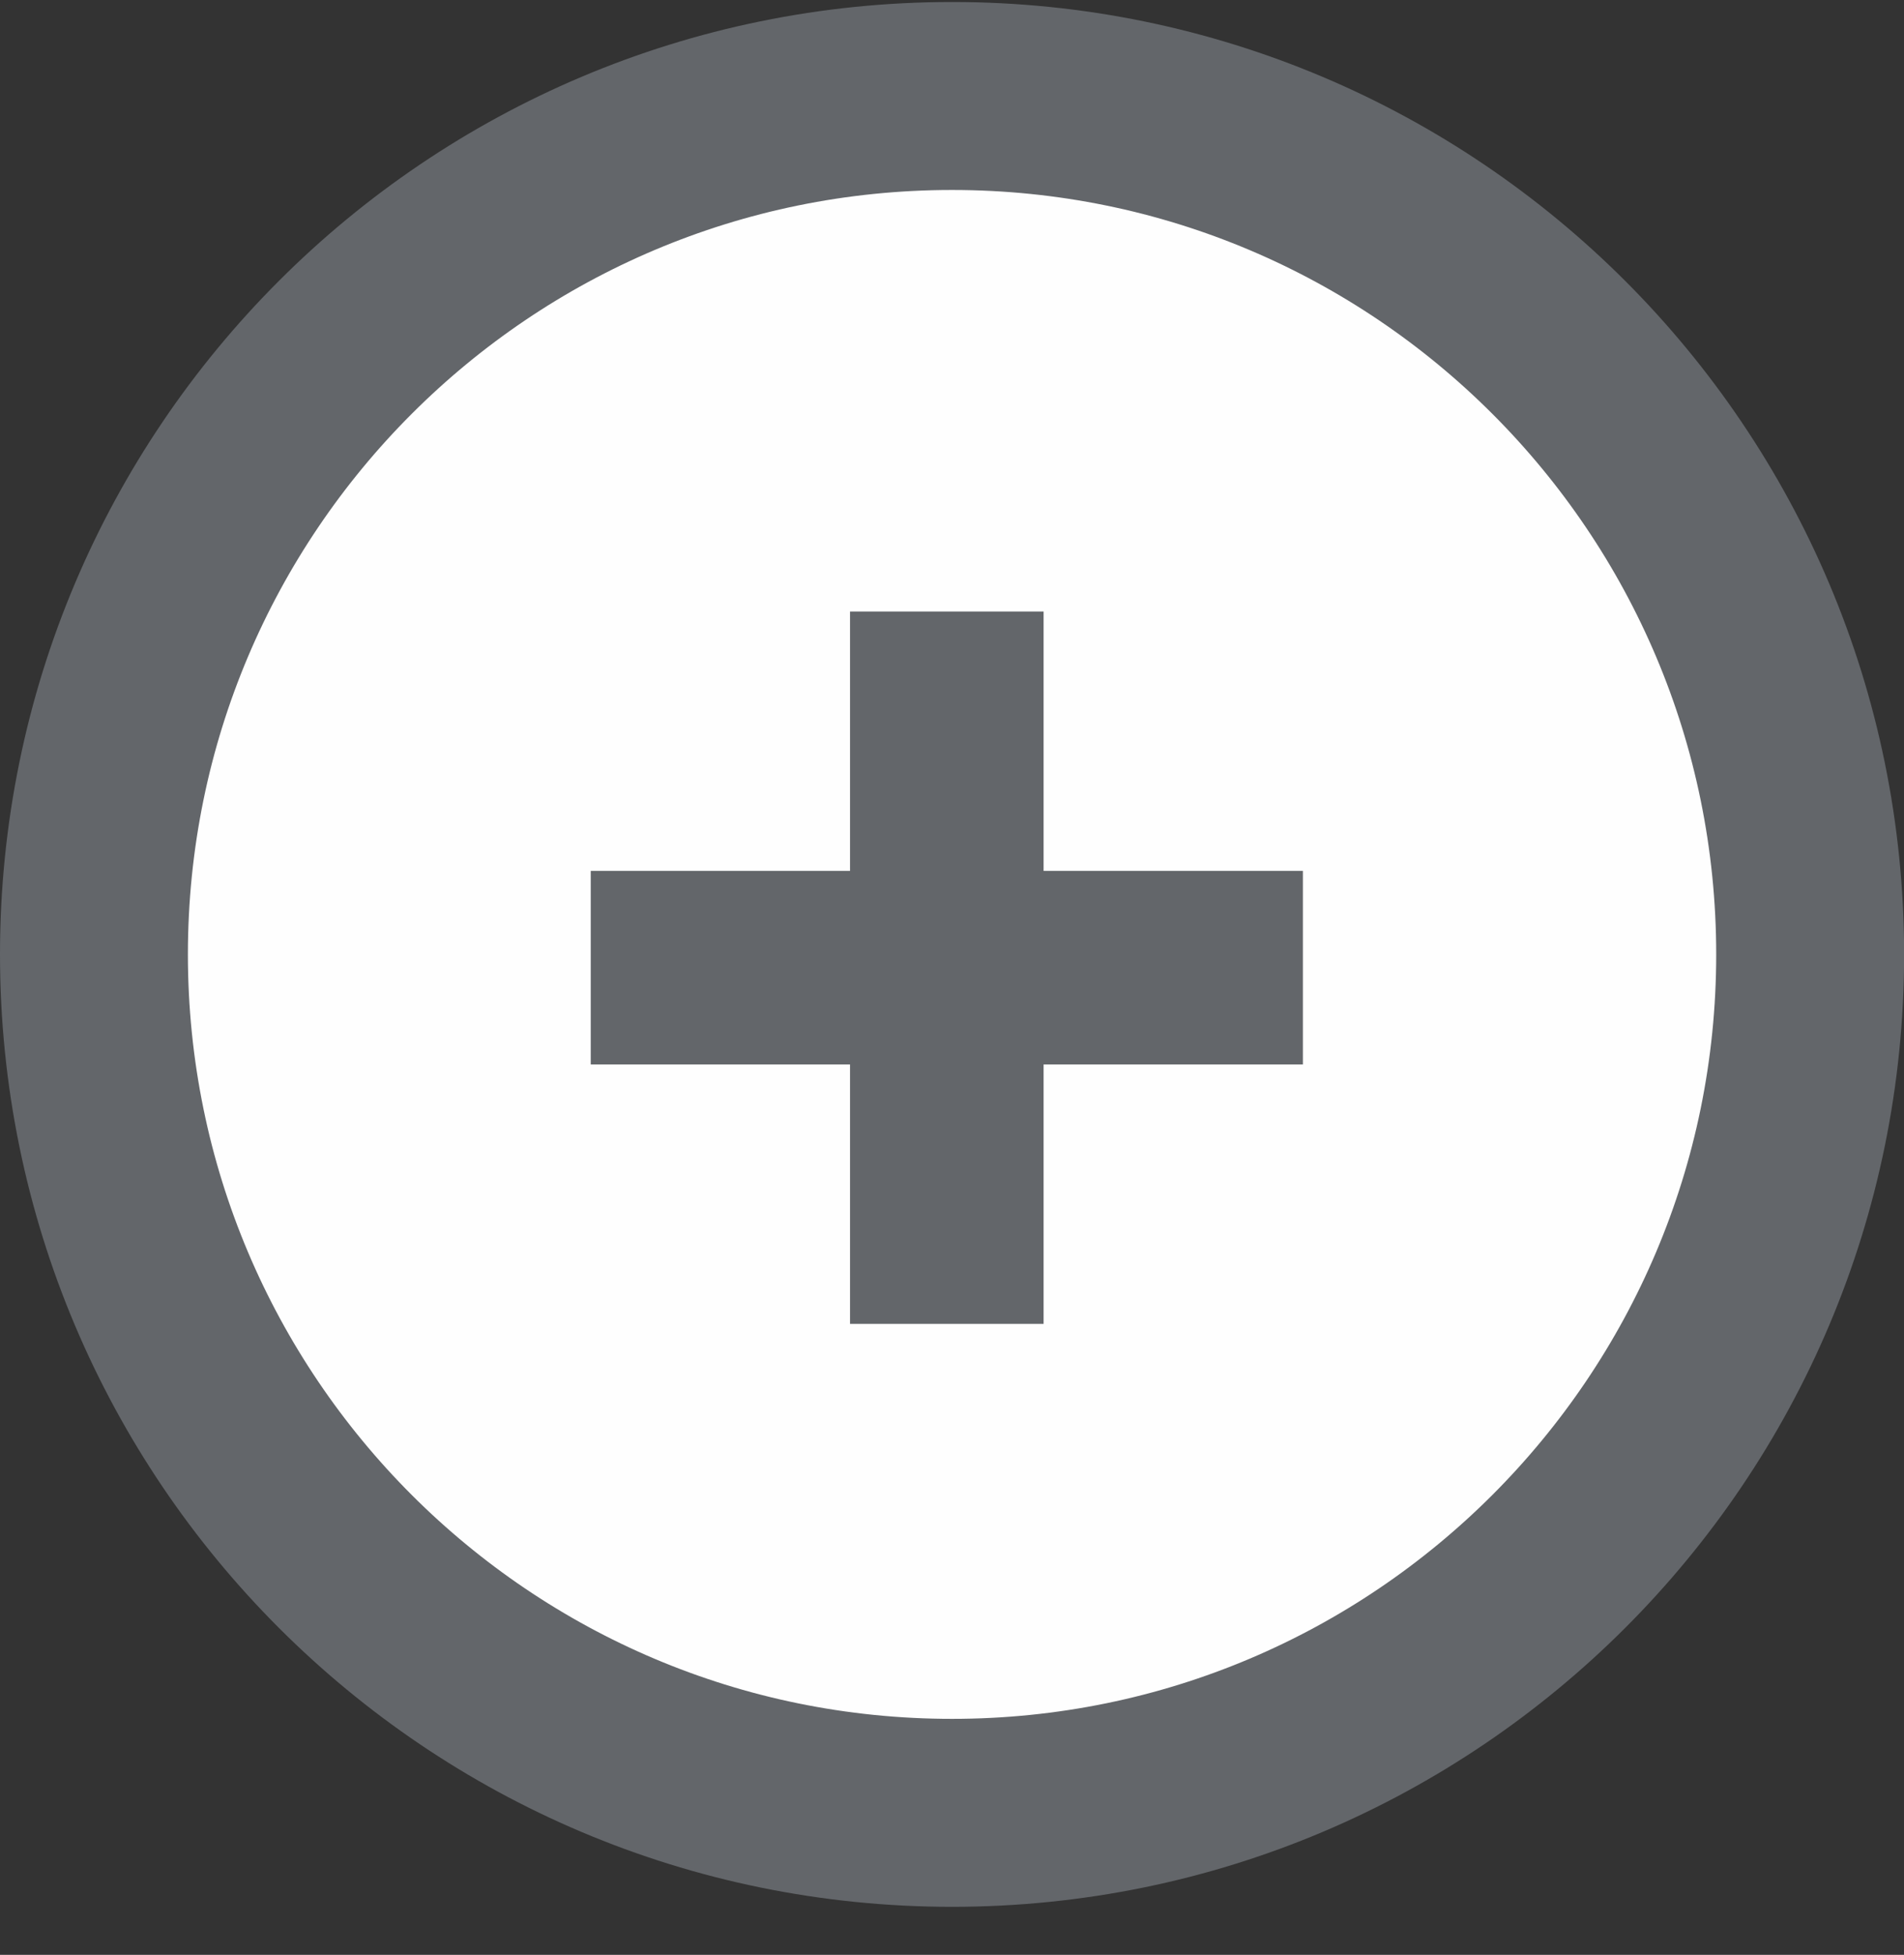
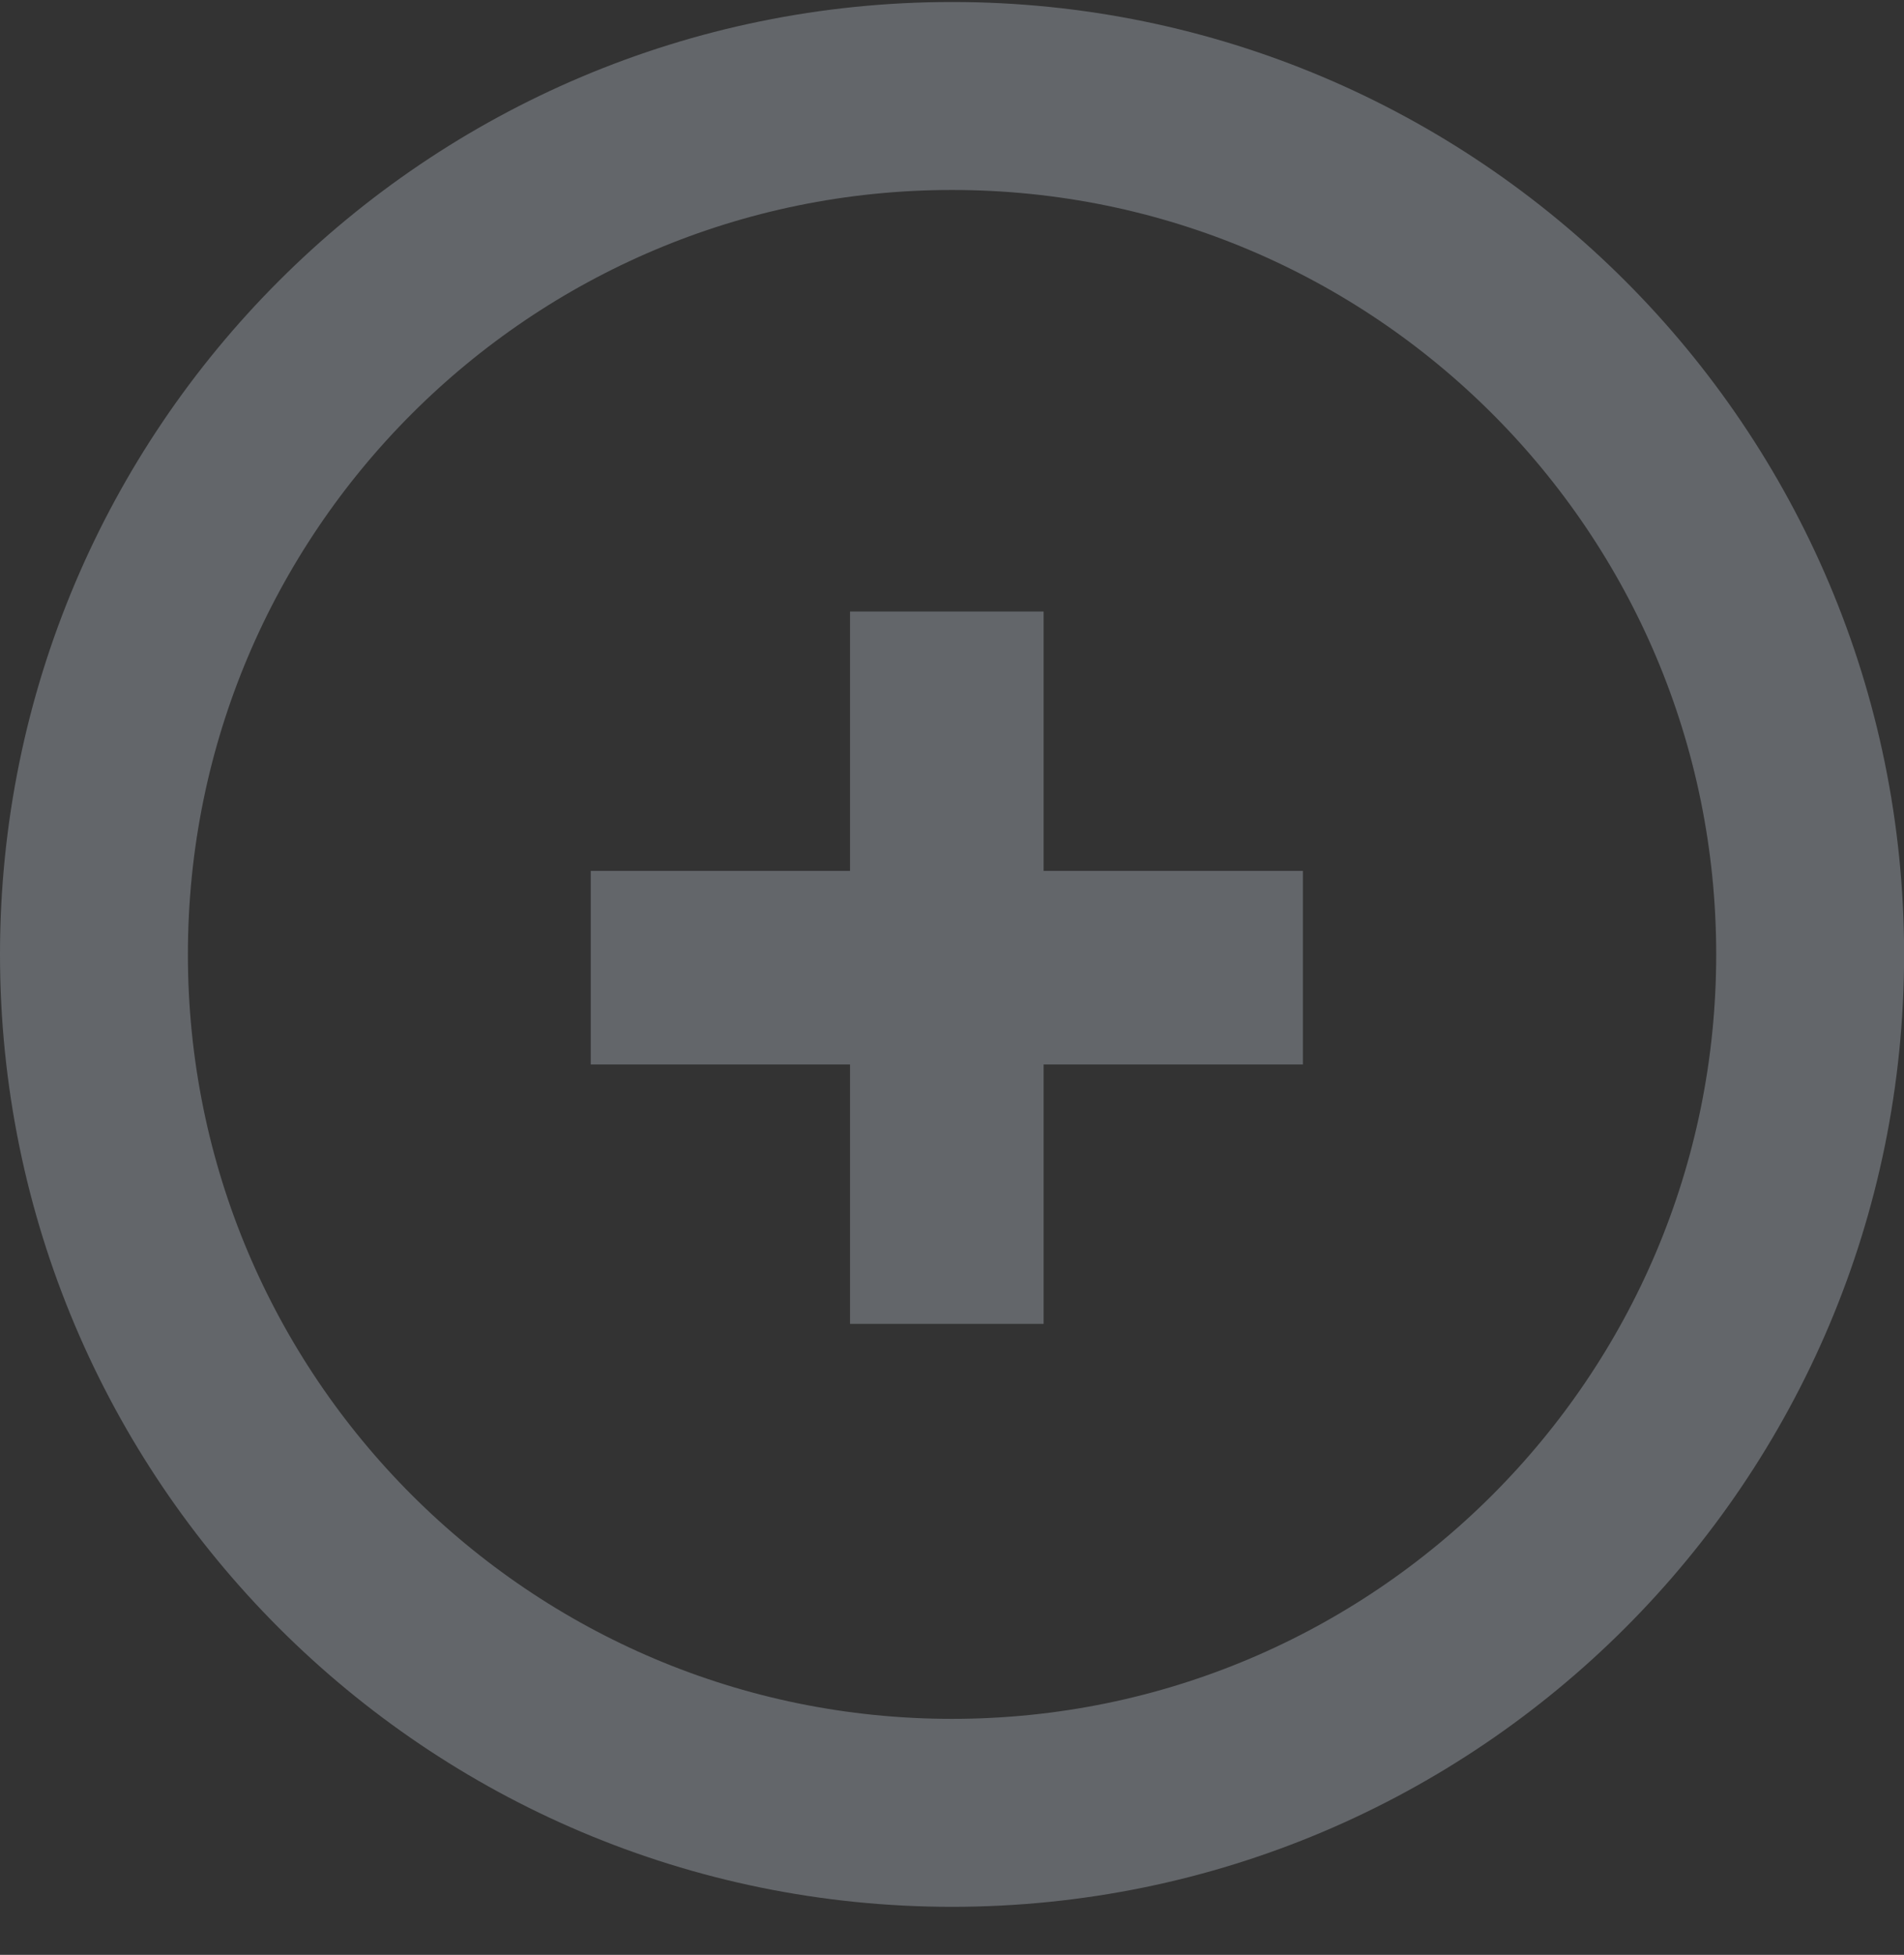
<svg xmlns="http://www.w3.org/2000/svg" width="38px" height="39px" viewBox="0 0 38 39" version="1.1">
  <rect x="0" y="0" width="38" height="39" fill="#333333" stroke="none" />
  <title>Group 6</title>
  <desc>Created with Sketch.</desc>
  <g id="Page-1" stroke="none" stroke-width="1" fill="none" fill-rule="evenodd">
    <g id="Group-6" transform="translate(1, 1)">
      <g id="Group-5" transform="translate(0, 0.9)">
-         <path d="M18.001,34.267 C27.459,34.267 35.127,26.599 35.127,17.141 C35.127,7.682 27.459,0.015 18.001,0.015 C8.543,0.015 0.875,7.682 0.875,17.141 C0.875,26.599 8.543,34.267 18.001,34.267" id="Fill-1" fill="#FEFEFE" />
        <path d="M18.001,34.267 C27.459,34.267 35.127,26.599 35.127,17.141 C35.127,7.682 27.459,0.015 18.001,0.015 C8.543,0.015 0.875,7.682 0.875,17.141 C0.875,26.599 8.543,34.267 18.001,34.267 Z" id="Stroke-3" stroke="#63666A" stroke-width="3.75" />
      </g>
      <polygon id="+" fill="#63666A" fill-rule="nonzero" points="15.965 20.237 10.79 20.237 10.79 16.375 15.965 16.375 15.965 11.2 19.828 11.2 19.828 16.375 25.003 16.375 25.003 20.237 19.828 20.237 19.828 25.412 15.965 25.412" />
    </g>
  </g>
</svg>